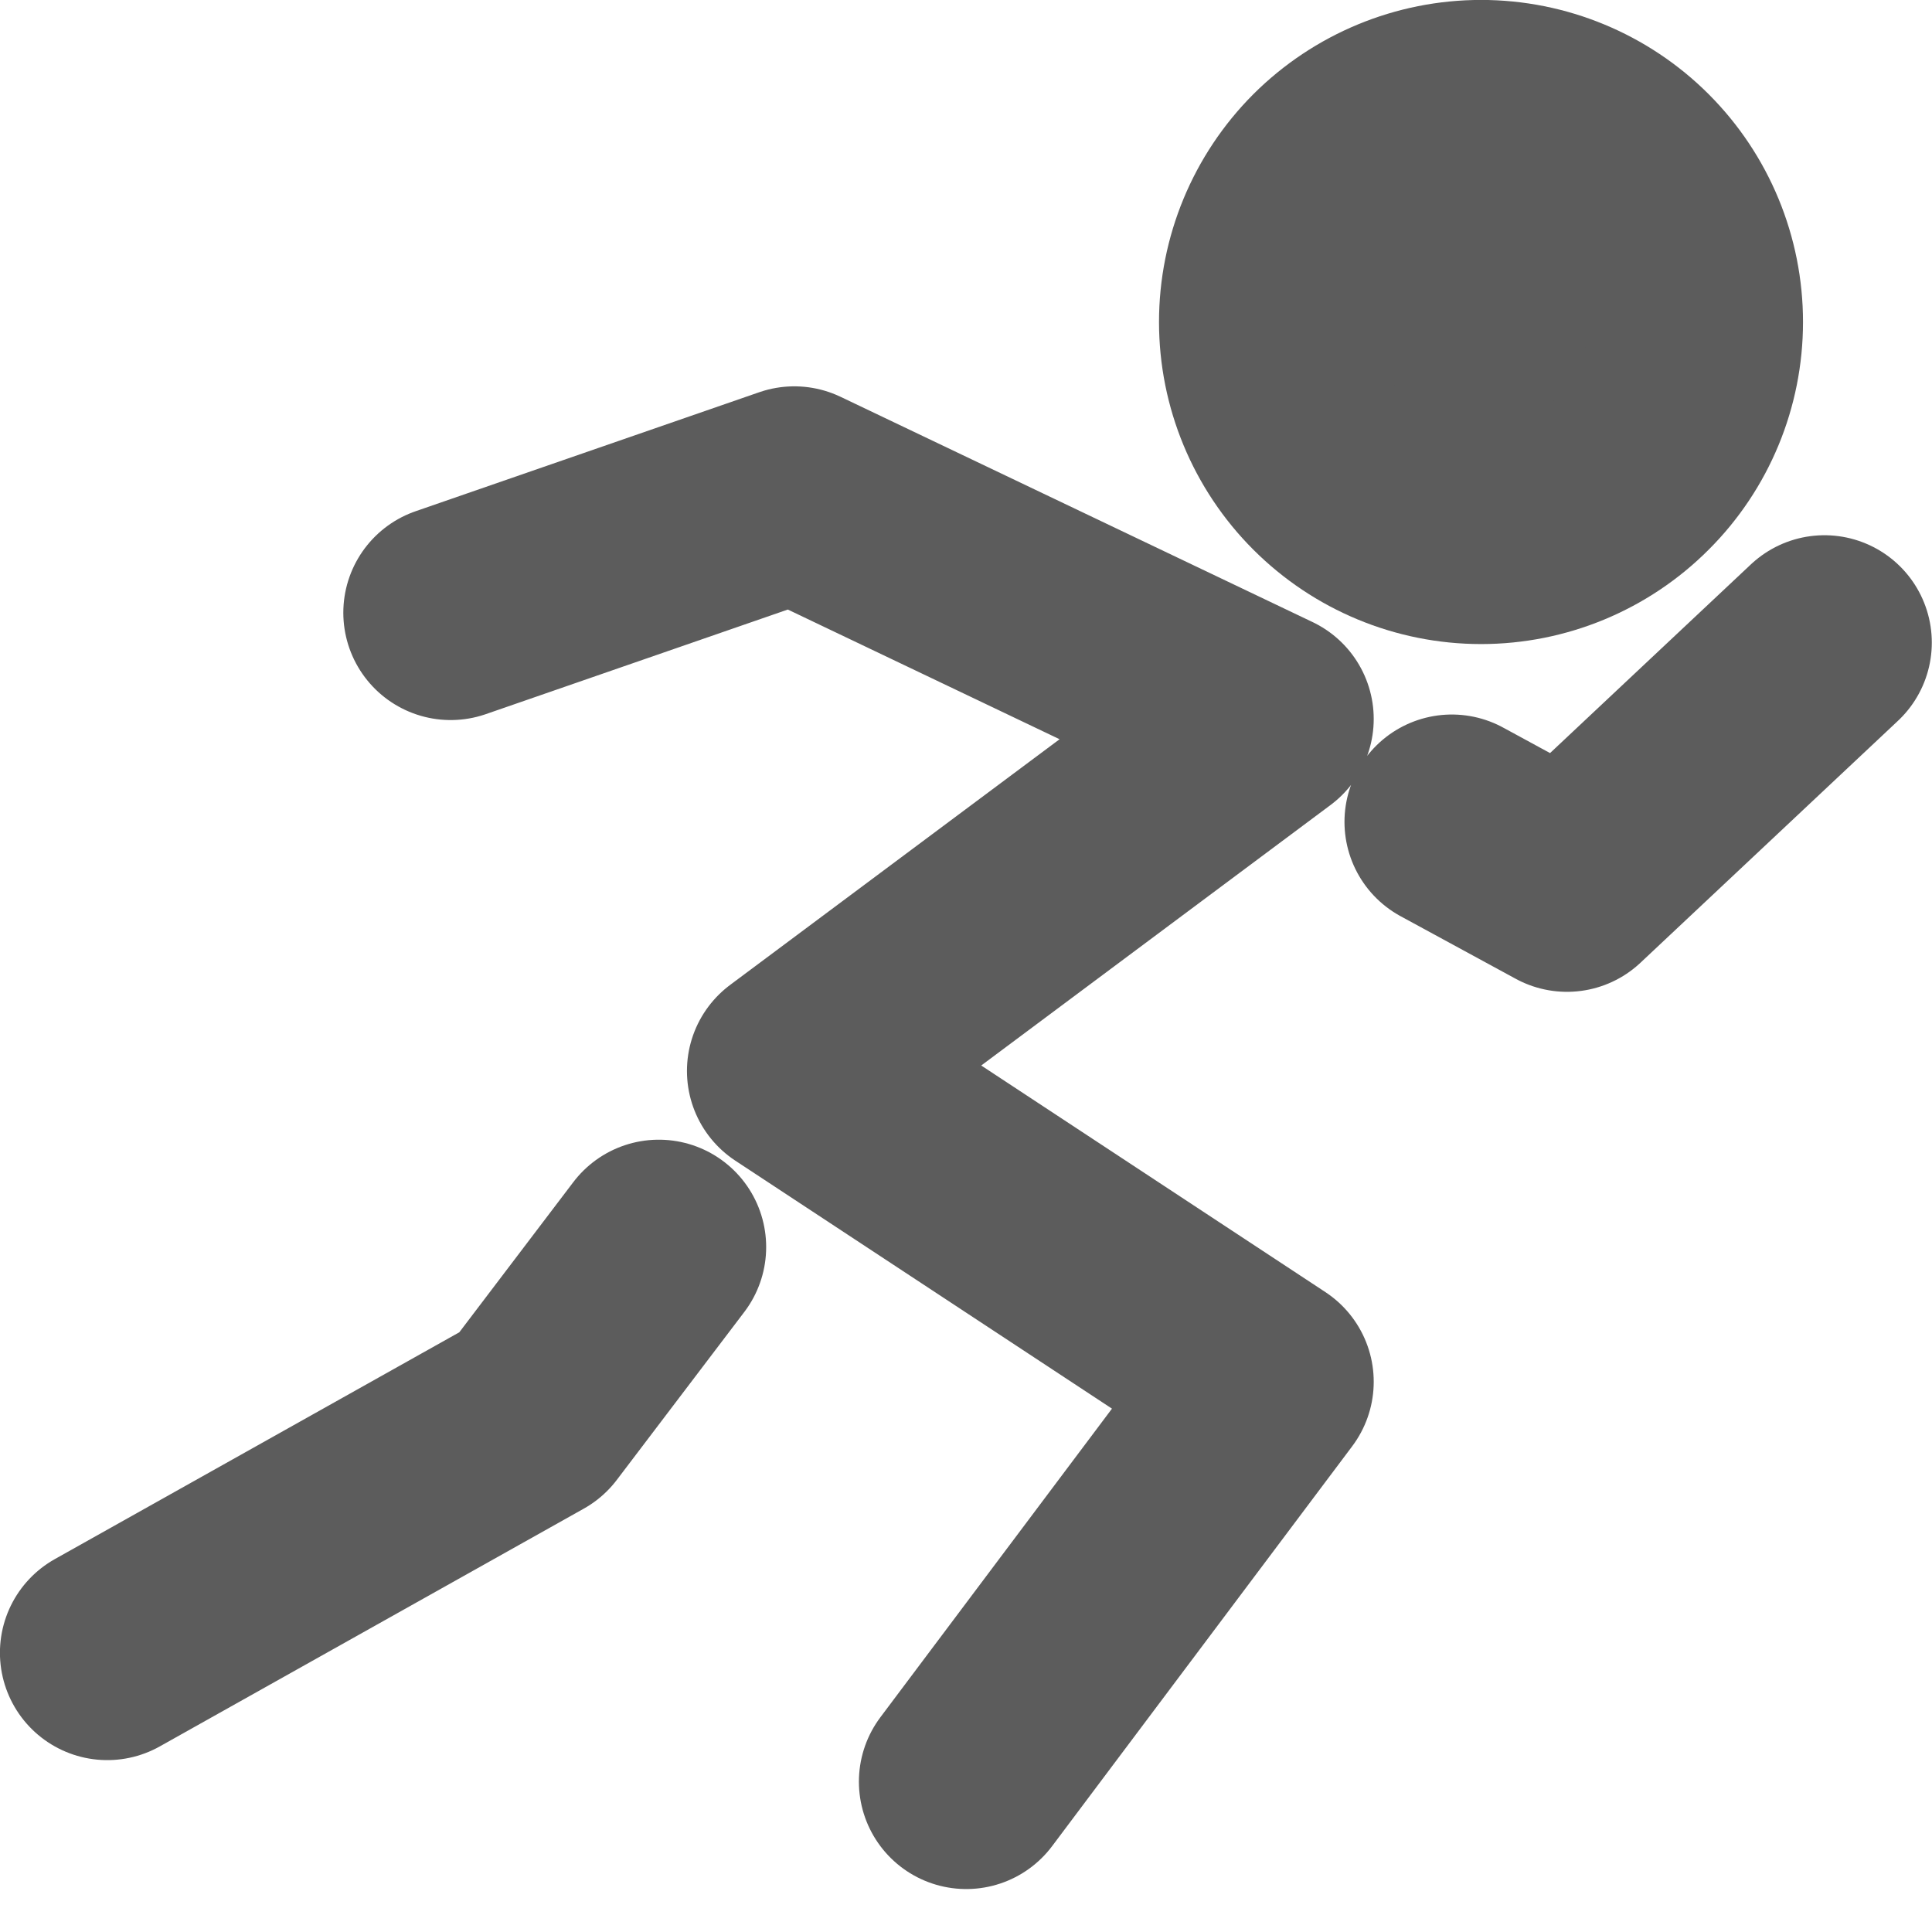
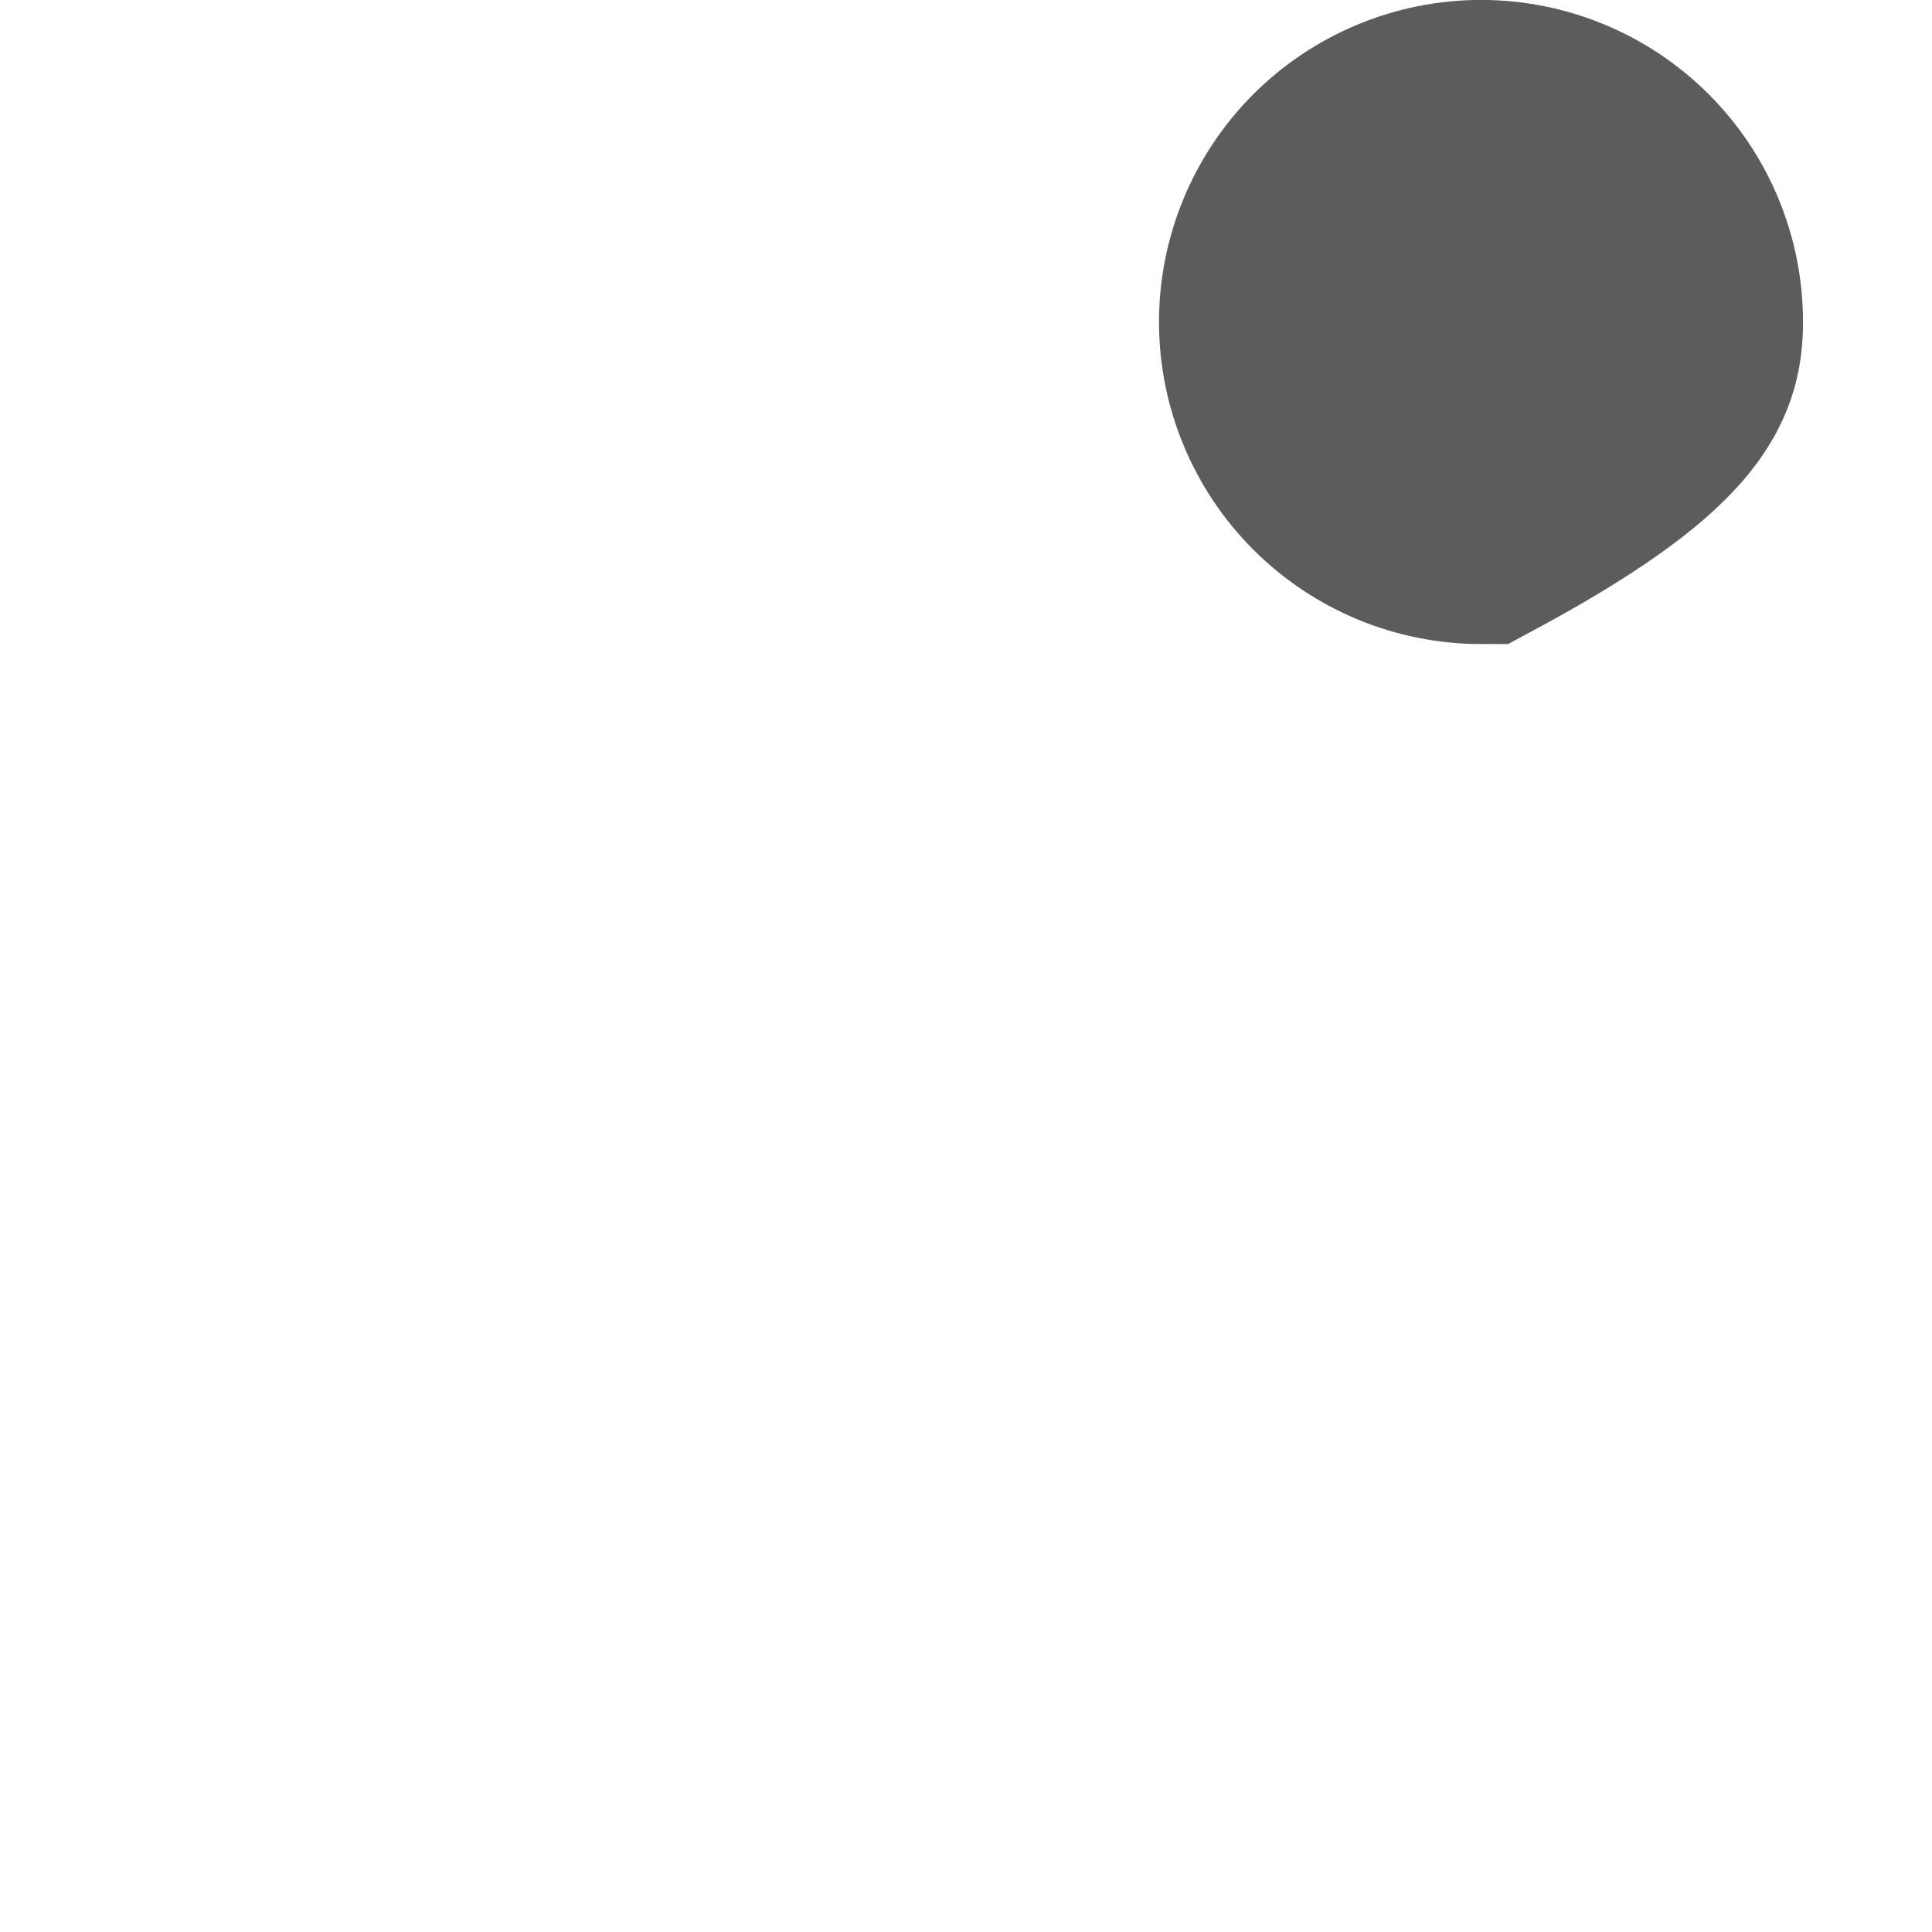
<svg xmlns="http://www.w3.org/2000/svg" width="15" height="15" viewBox="0 0 15 15" fill="none">
-   <path d="M11.499 4.167C11.941 4.167 12.365 3.991 12.677 3.678C12.99 3.366 13.165 2.942 13.165 2.5C13.165 2.058 12.99 1.634 12.677 1.321C12.365 1.009 11.941 0.833 11.499 0.833C11.057 0.833 10.633 1.009 10.32 1.321C10.008 1.634 9.832 2.058 9.832 2.5C9.832 2.942 10.008 3.366 10.32 3.678C10.633 3.991 11.057 4.167 11.499 4.167Z" fill="#5C5C5C" stroke="#5C5C5C" stroke-width="1.667" />
-   <path d="M3.499 4.757L6.167 3.833L9.832 5.582L6.167 8.315L9.832 10.728L7.502 13.833M11.272 6.381L12.166 6.867L14.165 4.989M5.115 9.682L4.125 10.986L0.833 12.832" stroke="#5C5C5C" stroke-width="1.667" stroke-linecap="round" stroke-linejoin="round" />
+   <path d="M11.499 4.167C12.99 3.366 13.165 2.942 13.165 2.5C13.165 2.058 12.99 1.634 12.677 1.321C12.365 1.009 11.941 0.833 11.499 0.833C11.057 0.833 10.633 1.009 10.32 1.321C10.008 1.634 9.832 2.058 9.832 2.5C9.832 2.942 10.008 3.366 10.32 3.678C10.633 3.991 11.057 4.167 11.499 4.167Z" fill="#5C5C5C" stroke="#5C5C5C" stroke-width="1.667" />
</svg>